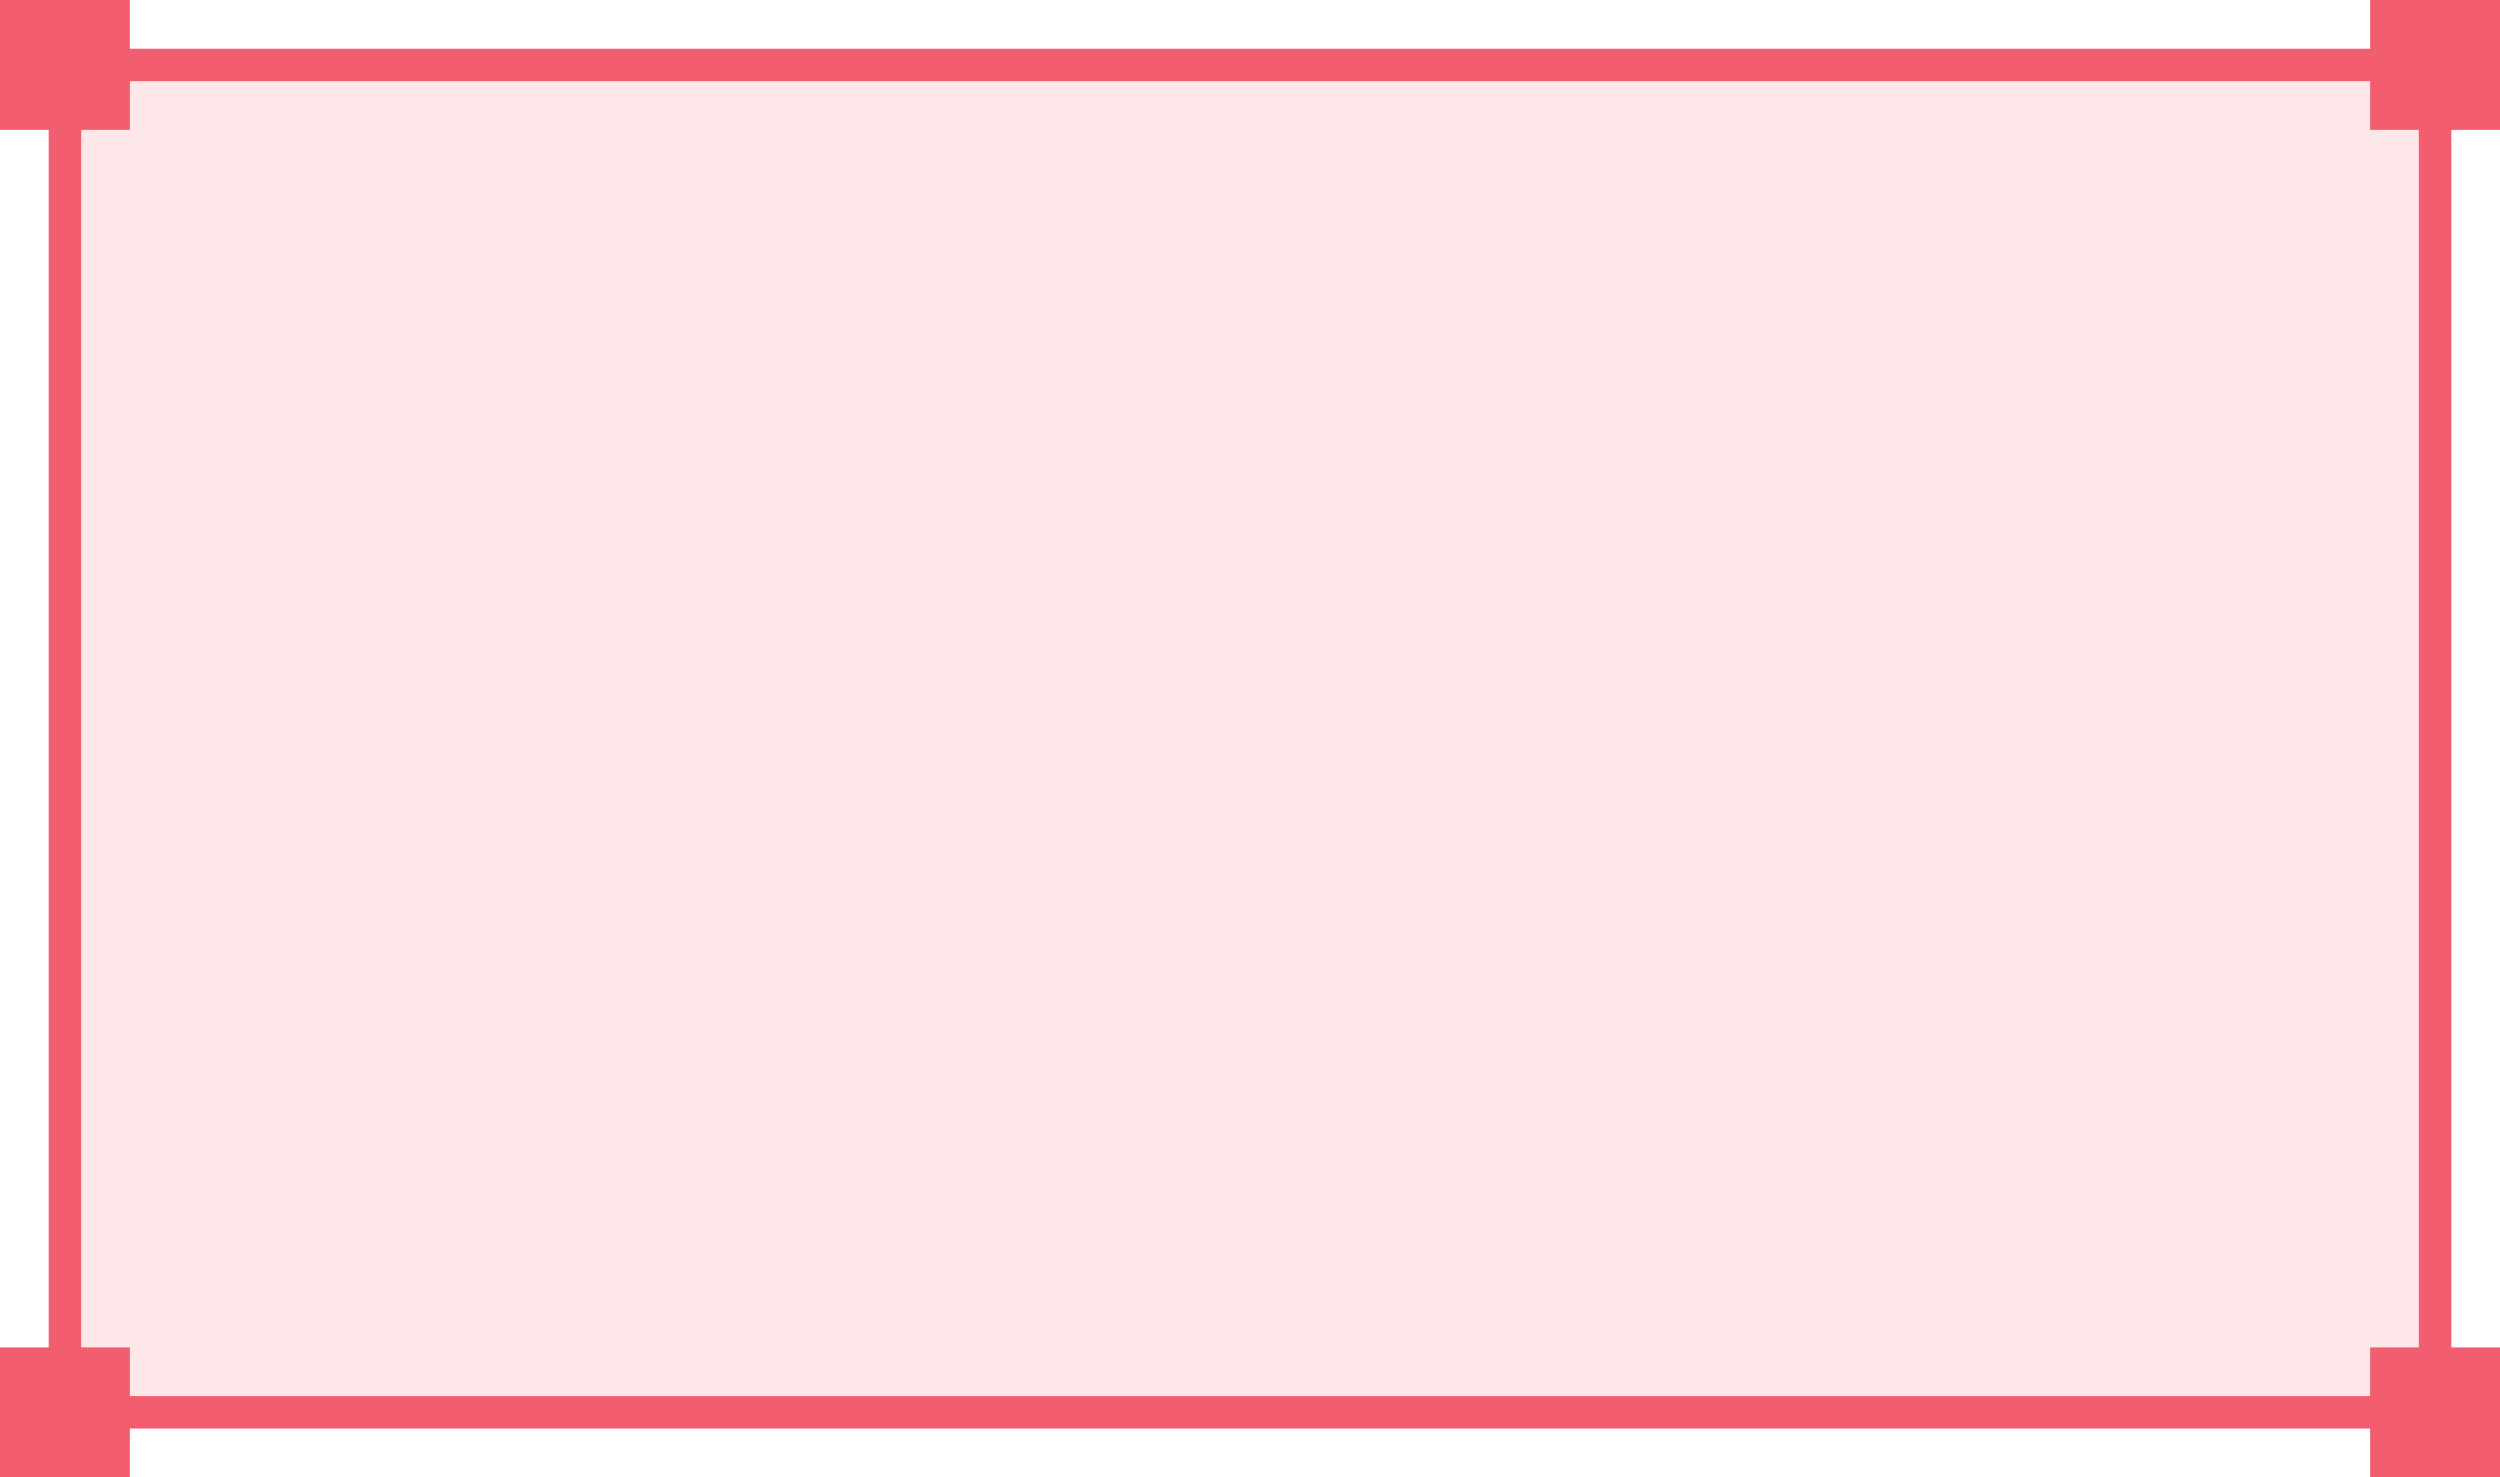
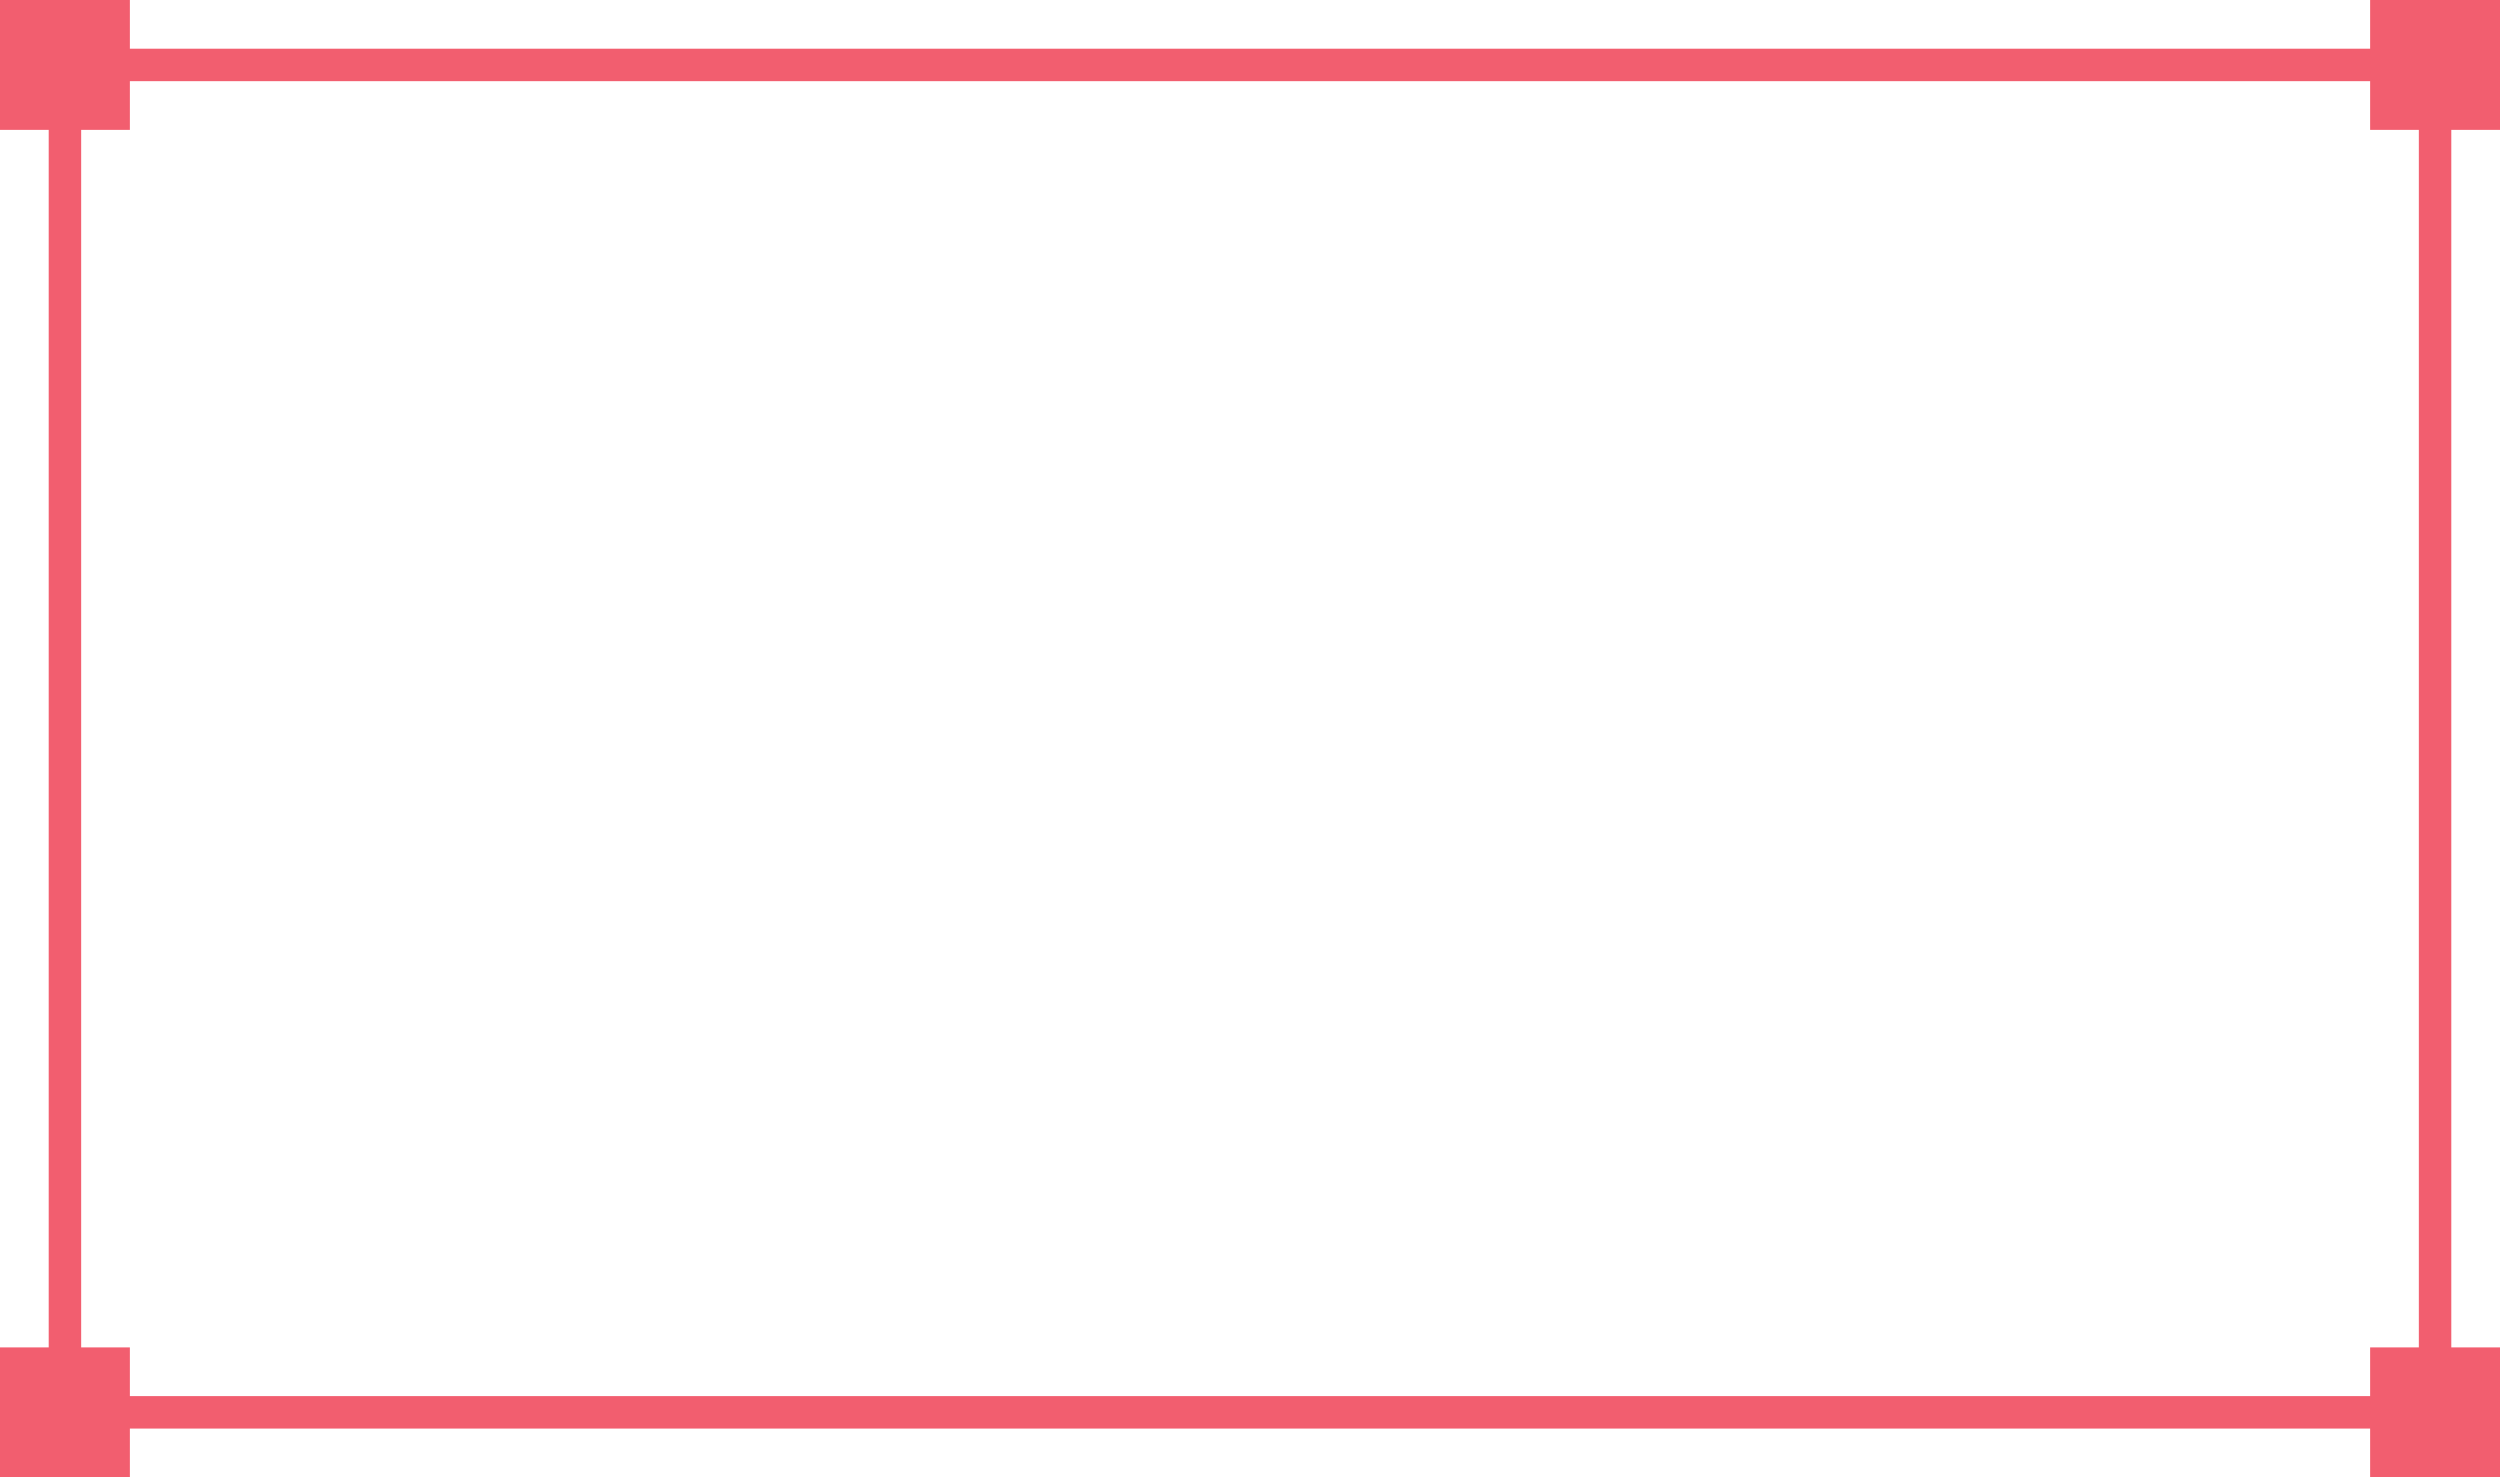
<svg xmlns="http://www.w3.org/2000/svg" width="154" height="91" fill="none">
-   <path fill="#F25E6F" fill-opacity=".15" d="M4 4h146v83H4z" />
  <path fill-rule="evenodd" clip-rule="evenodd" d="M0 0h8v3h138V0h8v8h-3v75h3v8h-8v-3H8v3H0v-8h3V8H0V0zm149 83h-3v3H8v-3H5V8h3V5h138v3h3v75z" fill="#F25E6F" />
</svg>